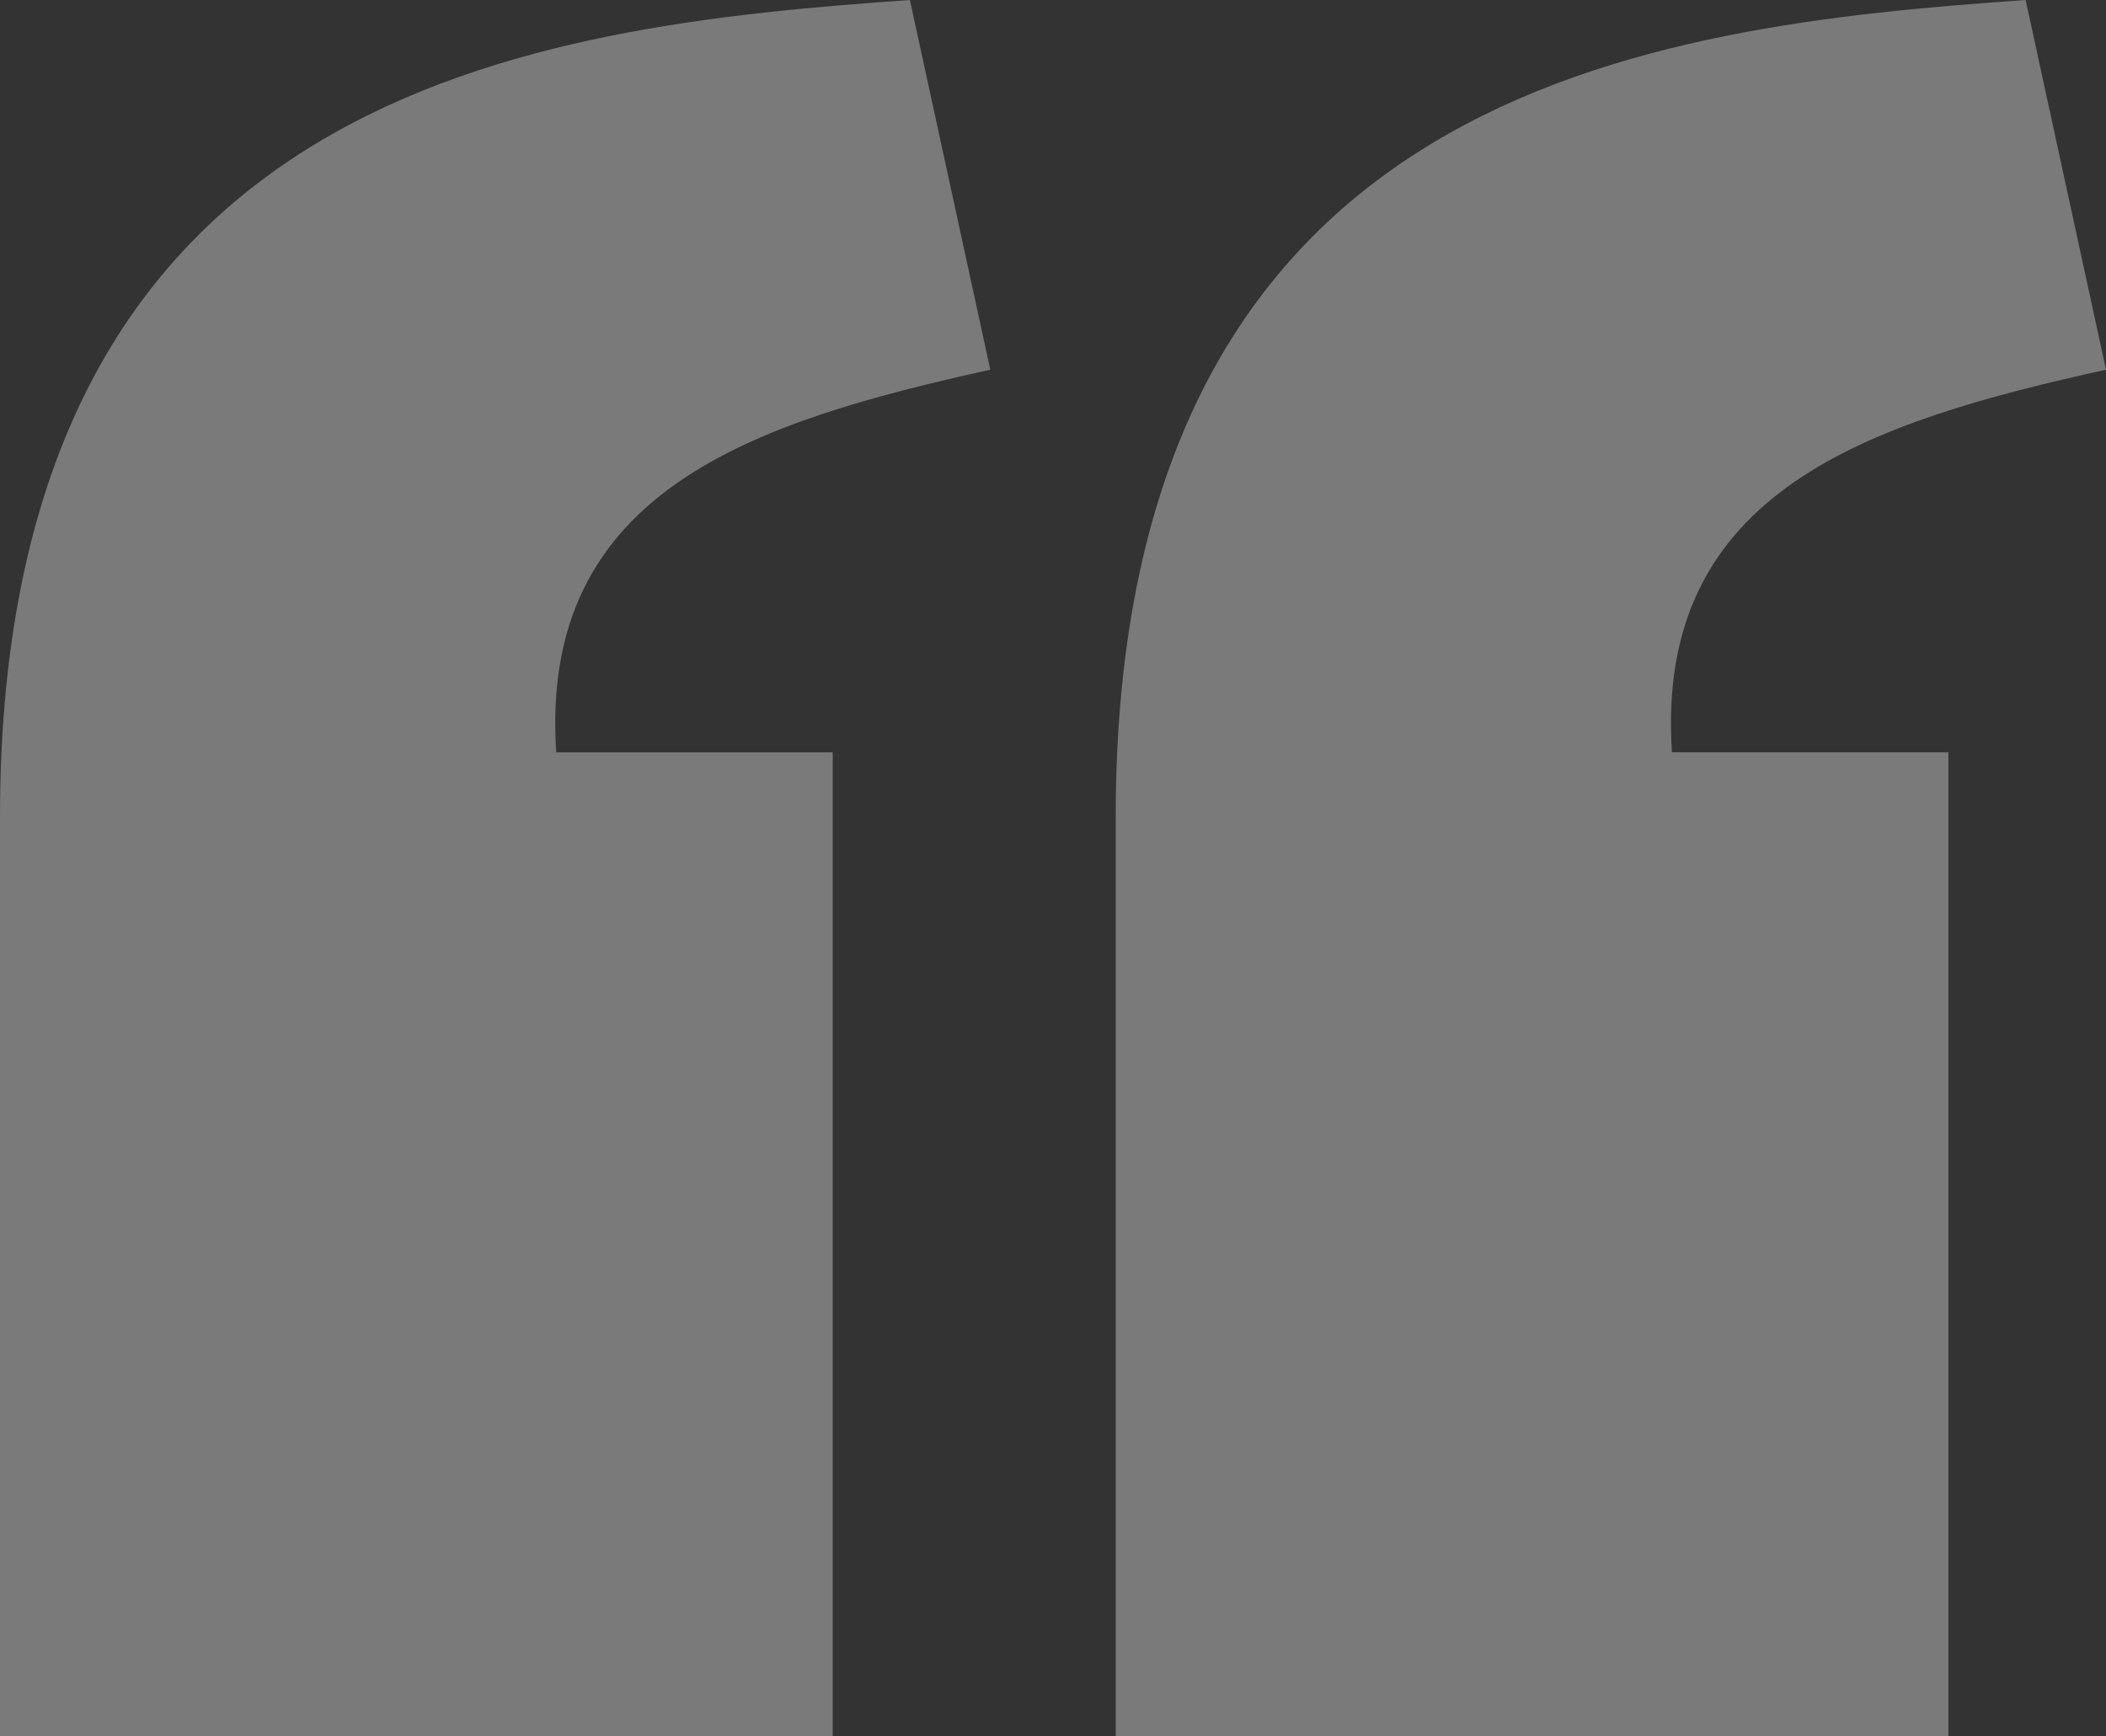
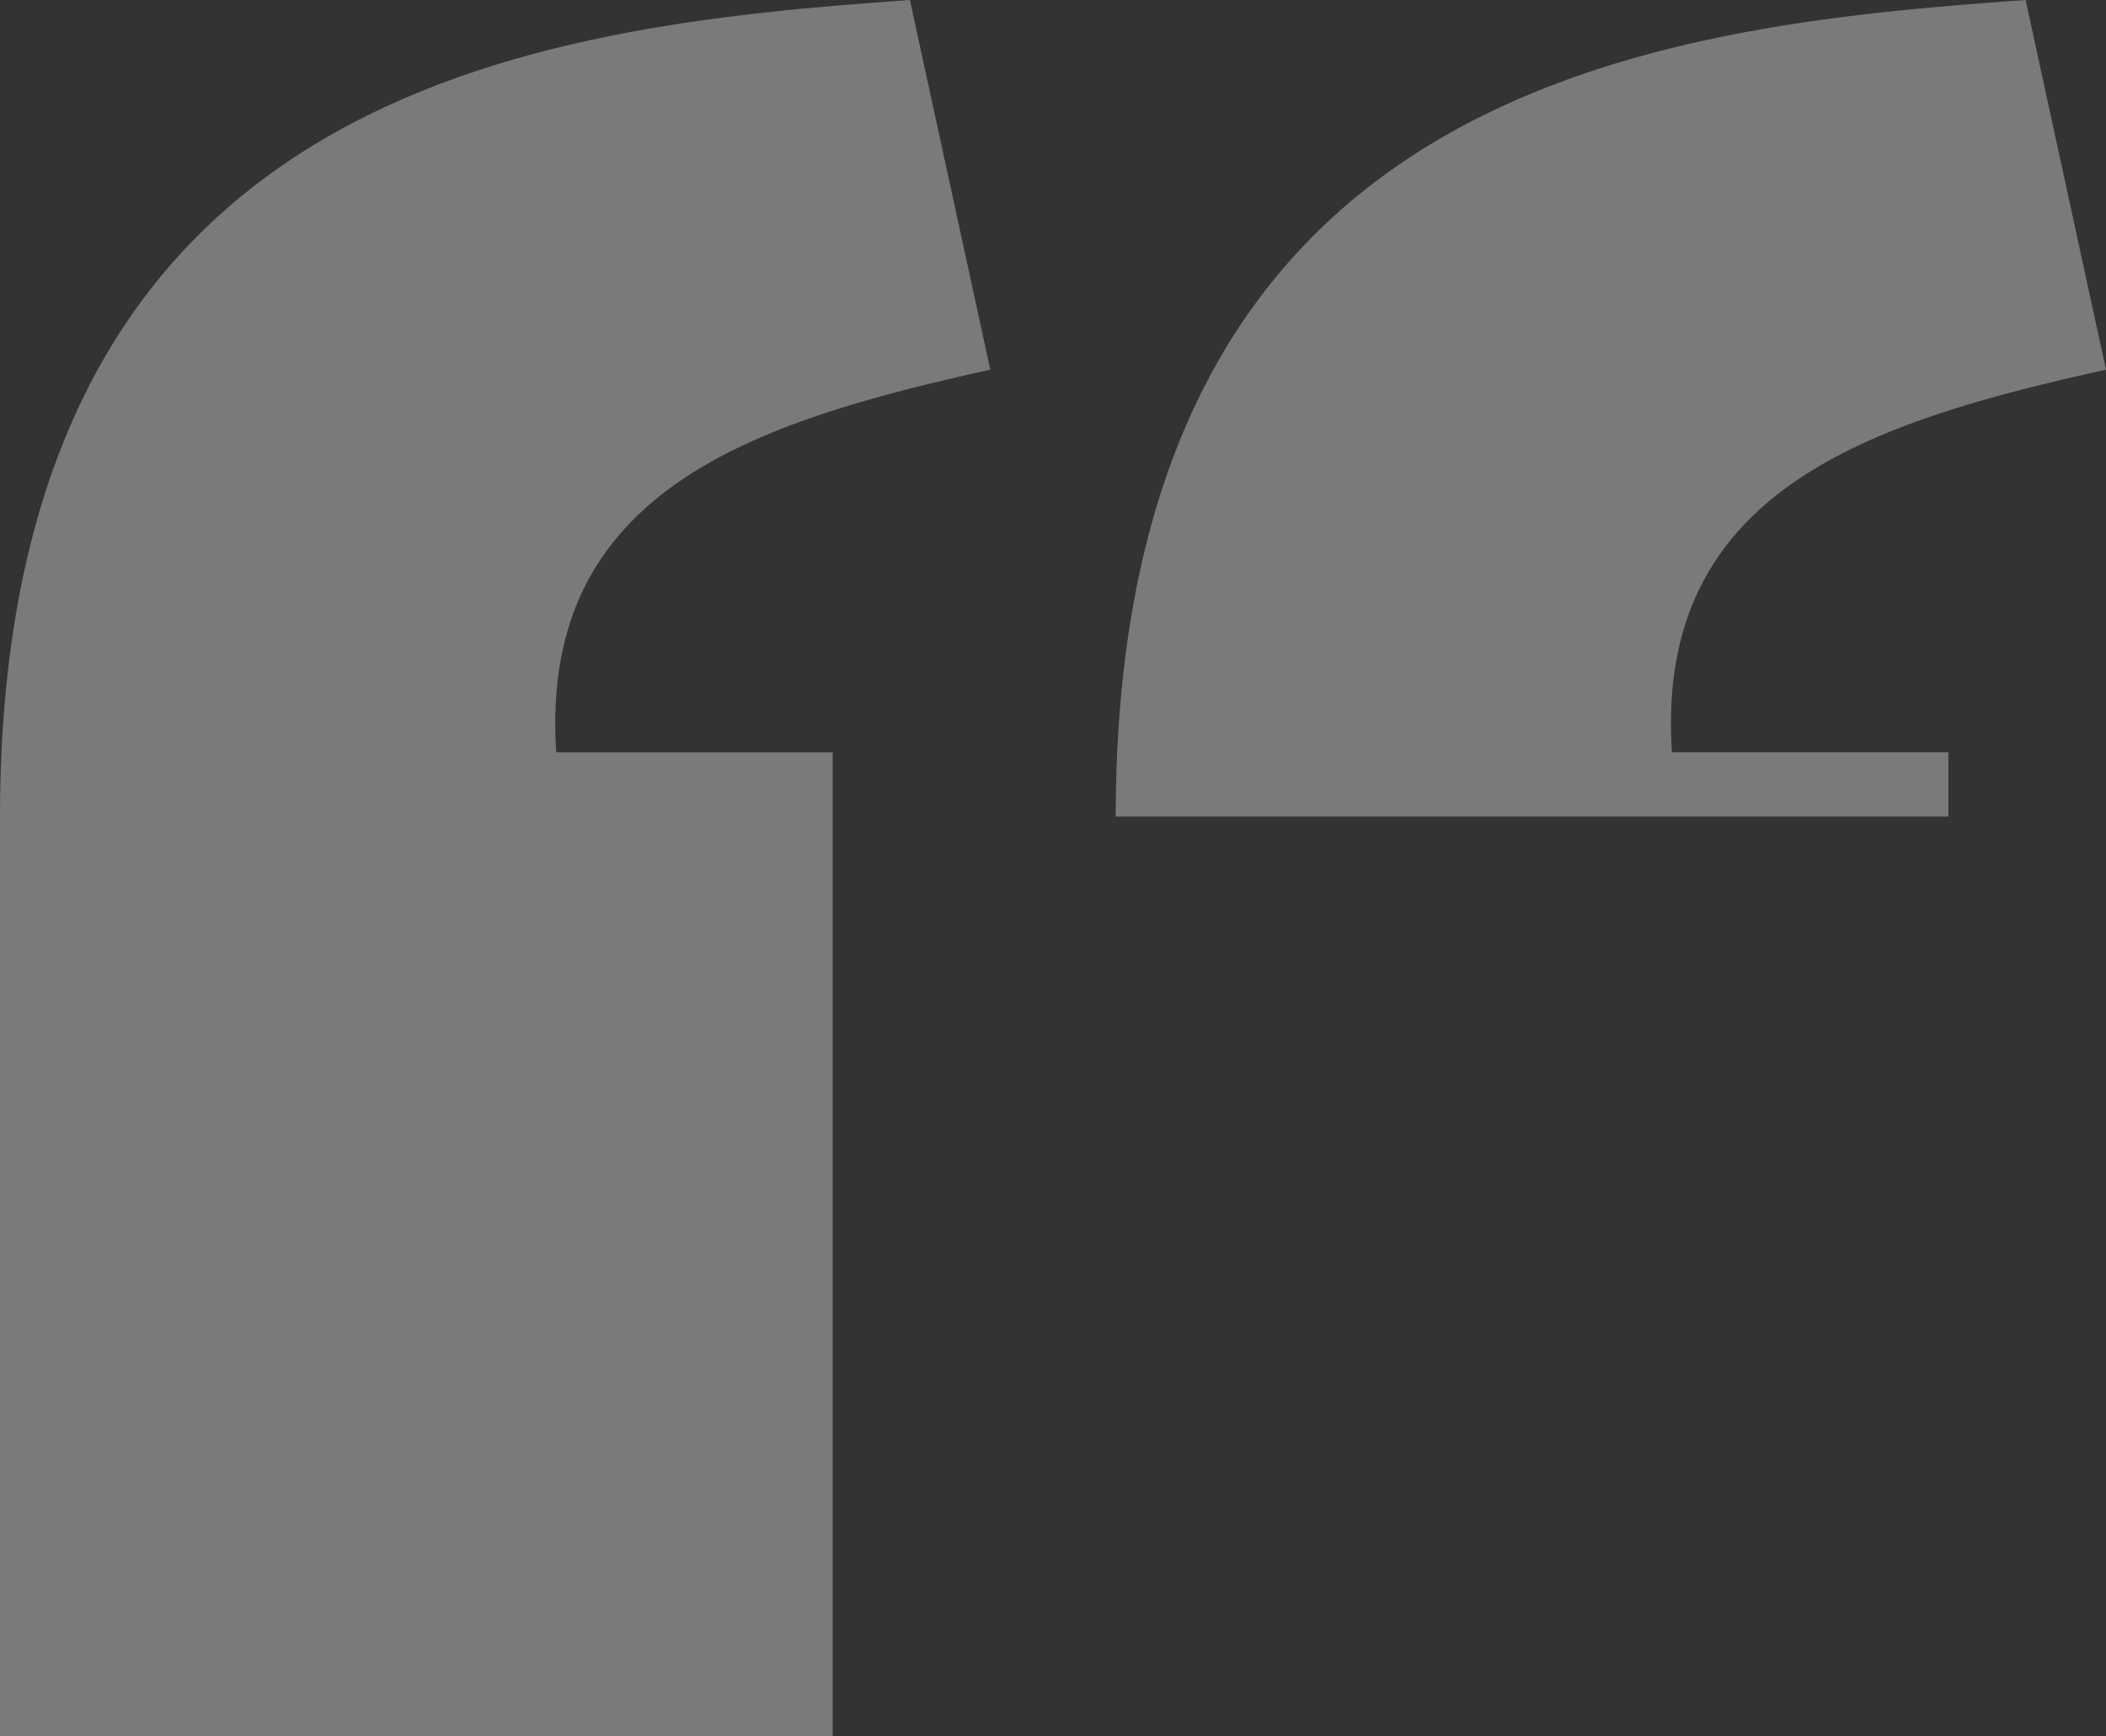
<svg xmlns="http://www.w3.org/2000/svg" width="86.242" height="71.102" viewBox="0 0 86.242 71.102">
  <rect x="0" y="0" width="86.242" height="71.102" fill="#333333" stroke="none" />
-   <path id="quotes" d="M37.261,3.16C21.98,4.236.012,6.674,0,36.605V74.262H34.1V33.972H22.778C22.061,23.214,30.92,20.435,40.553,18.3L37.261,3.16Zm45.689,0C67.669,4.233,45.7,6.674,45.689,36.6V74.259h34.1V33.97H68.467C67.75,23.214,76.609,20.435,86.242,18.3L82.951,3.16Z" transform="translate(0 -3.16)" fill="#fff" opacity="0.35" />
+   <path id="quotes" d="M37.261,3.16C21.98,4.236.012,6.674,0,36.605V74.262H34.1V33.972H22.778C22.061,23.214,30.92,20.435,40.553,18.3L37.261,3.16Zm45.689,0C67.669,4.233,45.7,6.674,45.689,36.6h34.1V33.97H68.467C67.75,23.214,76.609,20.435,86.242,18.3L82.951,3.16Z" transform="translate(0 -3.16)" fill="#fff" opacity="0.35" />
</svg>